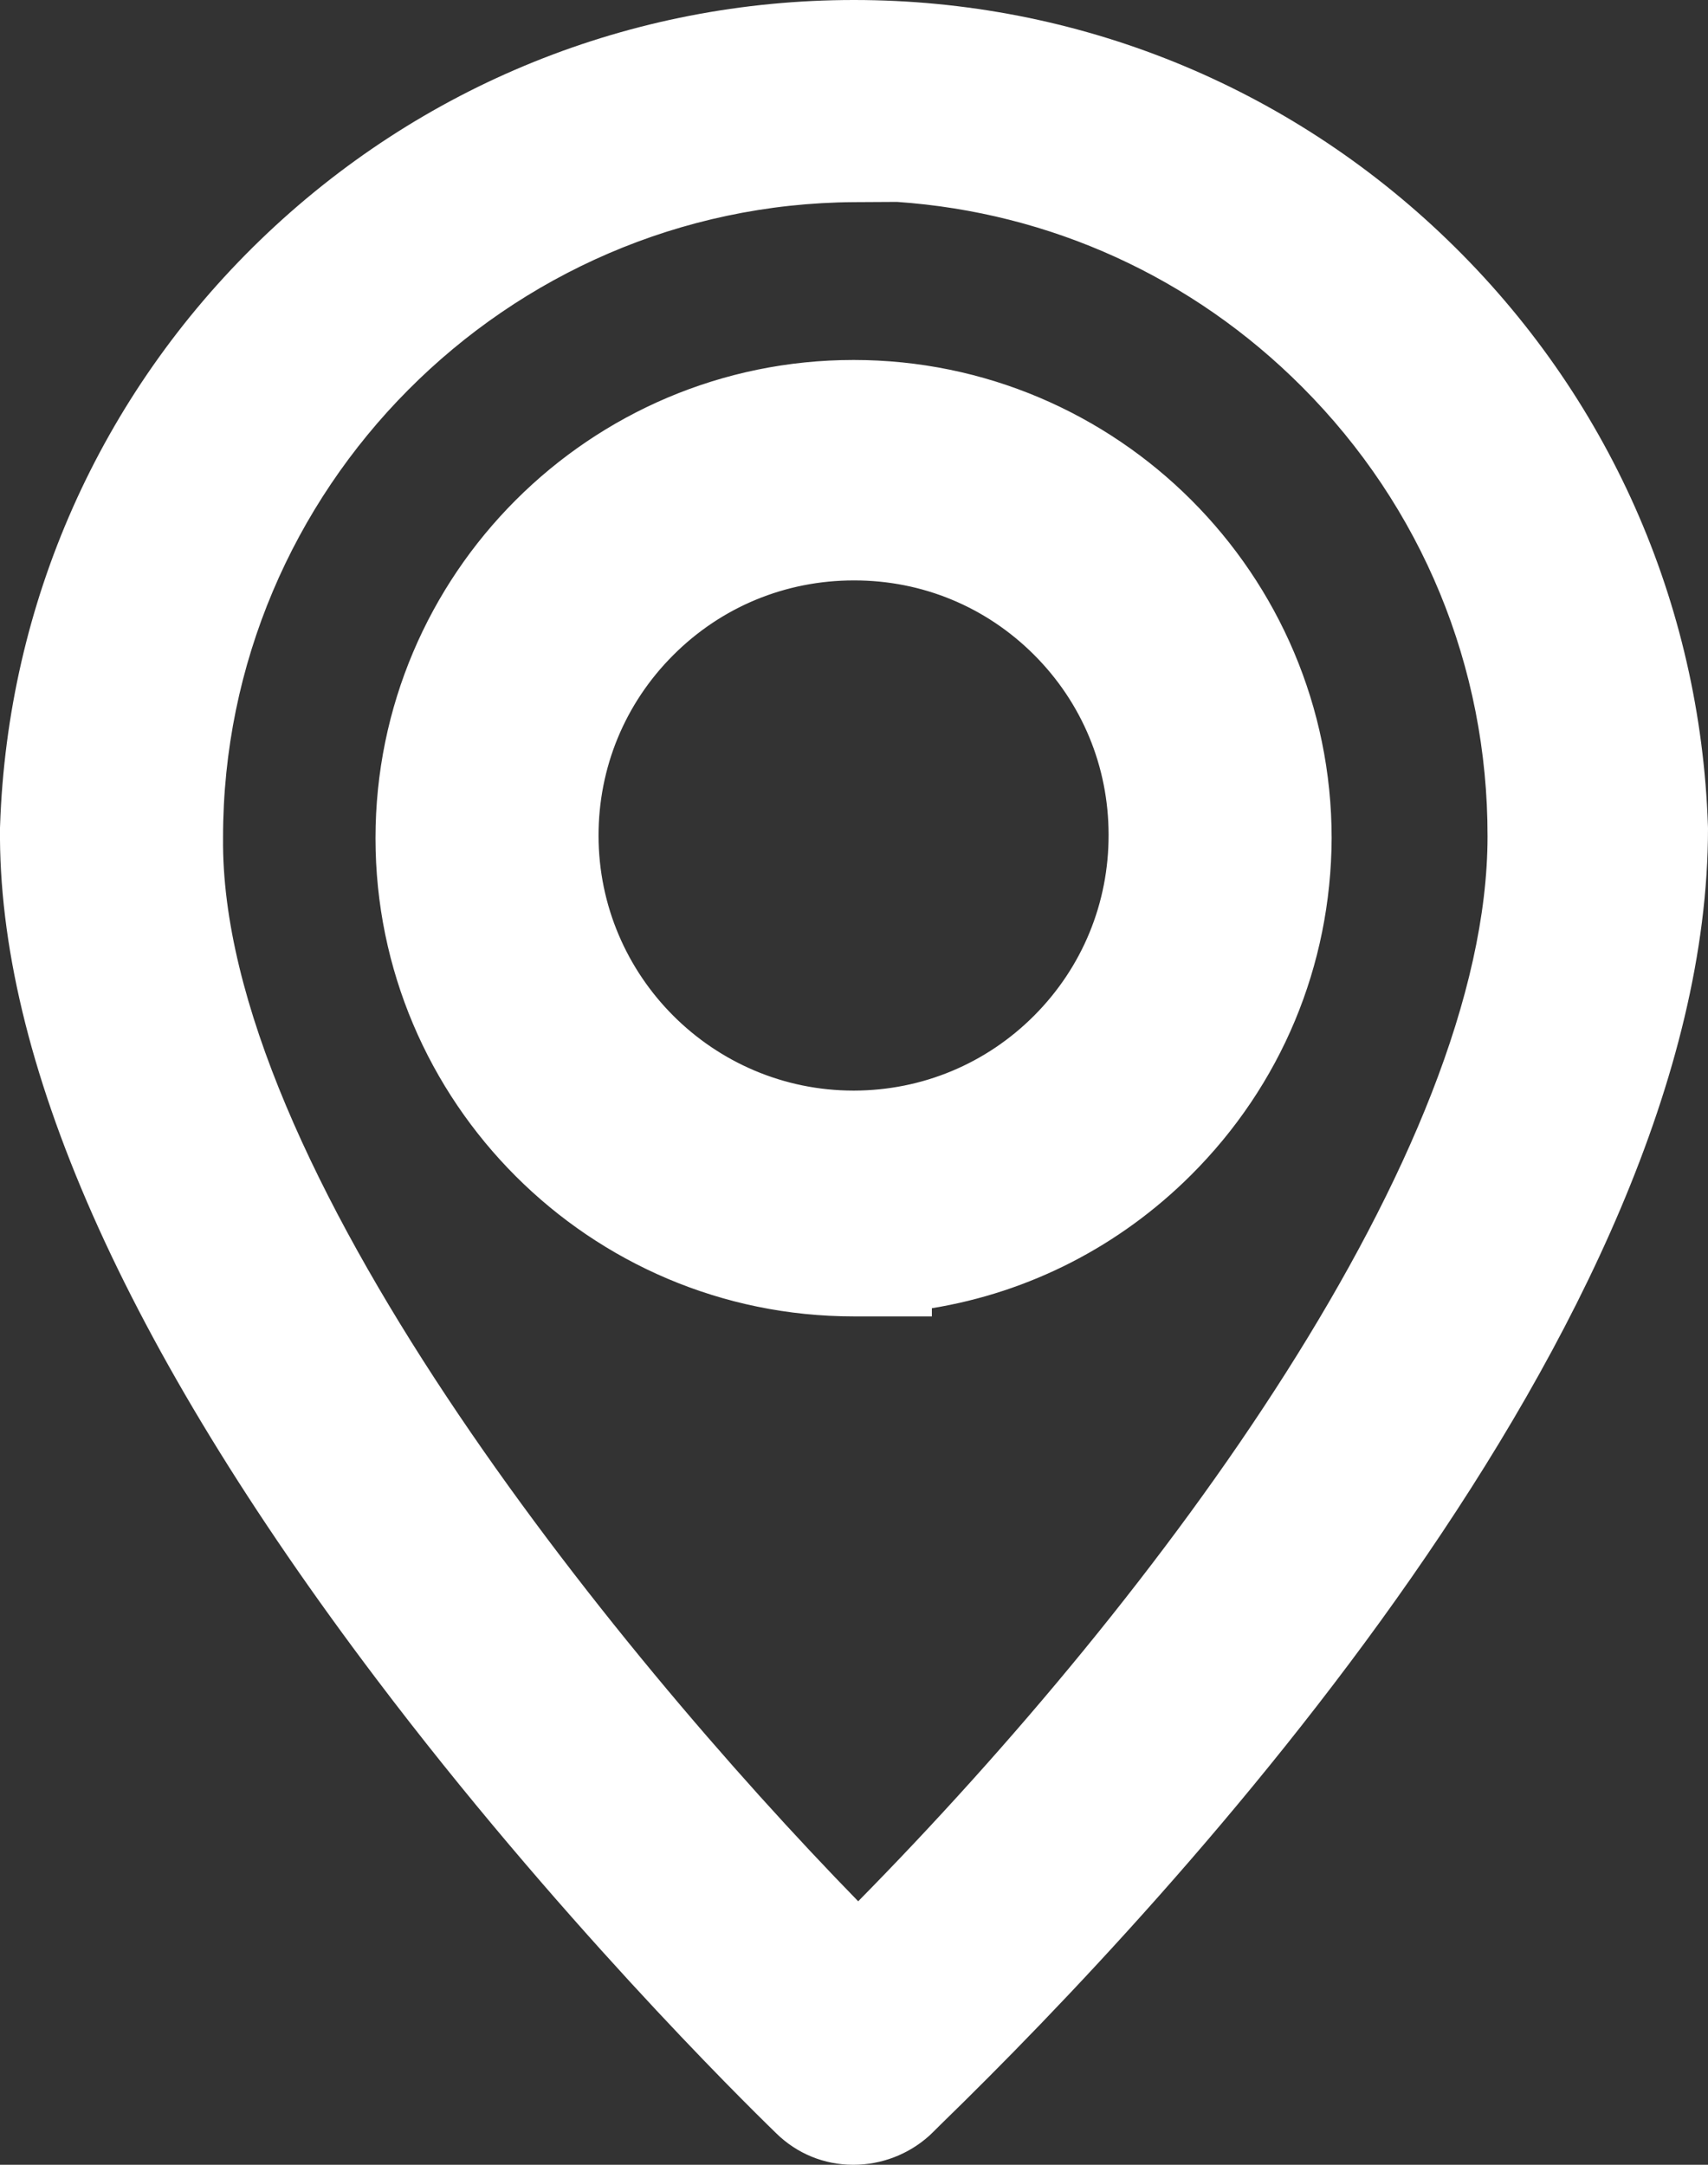
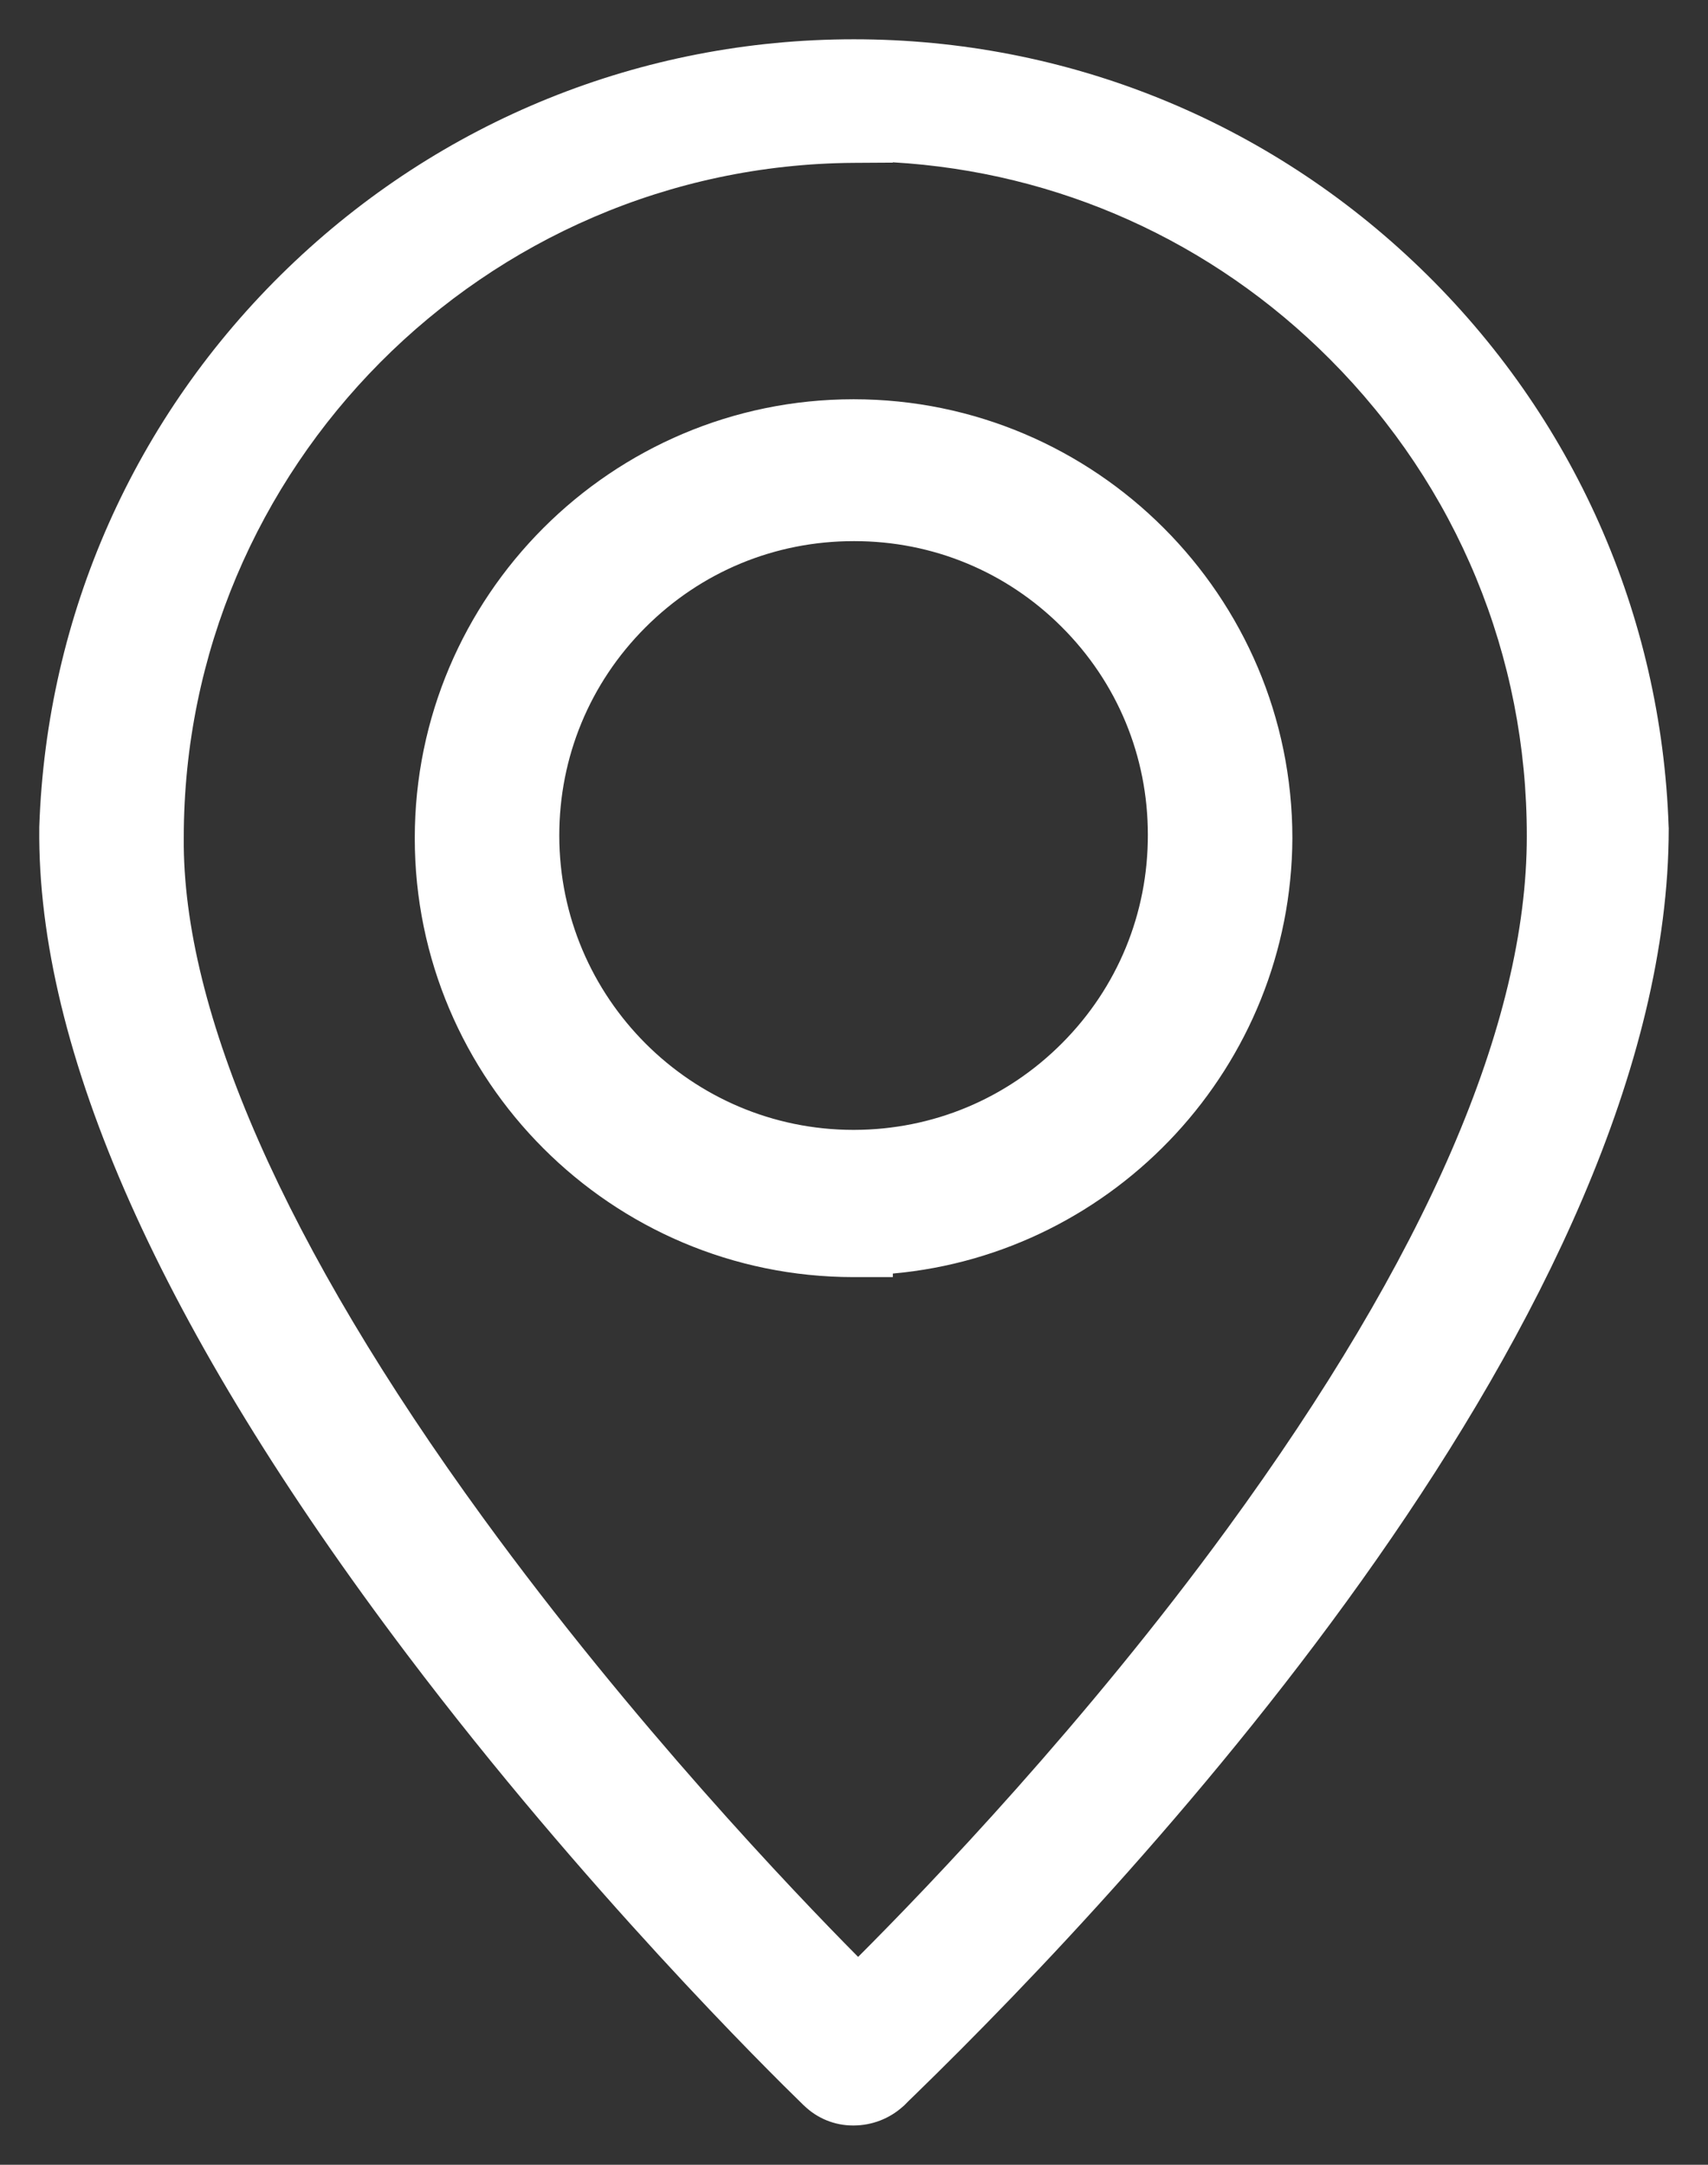
<svg xmlns="http://www.w3.org/2000/svg" width="21.747" height="27.555" viewBox="0 0 21.747 27.555">
  <rect x="0" y="0" width="21.747" height="27.555" fill="#333333" stroke="none" />
  <g transform="translate(1 0.745)">
    <g transform="translate(0 0.255)">
      <g transform="translate(0 -0.255)" fill="#fff">
        <path d="M 9.862 26.31 C 9.626 26.31 9.403 26.219 9.234 26.053 L 9.23 26.05 C 8.783 25.616 6.442 23.302 4.189 20.322 C 1.048 16.168 -0.529 12.626 -0.5 9.794 L -0.5 9.788 L -0.5 9.782 C -0.408 7.078 0.714 4.553 2.66 2.672 C 4.606 0.791 7.167 -0.245 9.873 -0.245 L 9.873 -0.091 L 9.873 -0.245 C 12.579 -0.245 15.141 0.791 17.087 2.672 C 19.033 4.552 20.155 7.078 20.246 9.782 L 20.247 9.791 L 20.247 9.799 C 20.247 15.92 13.532 23.115 10.645 25.924 C 10.582 25.985 10.54 26.025 10.522 26.045 L 10.51 26.057 L 10.497 26.068 C 10.324 26.224 10.101 26.309 9.869 26.31 L 9.862 26.31 Z M 10.368 1.321 L 10.368 1.325 L 9.871 1.328 C 5.167 1.358 1.34 5.209 1.34 9.913 L 1.34 9.915 L 1.34 9.918 C 1.318 12.128 2.637 15.124 5.156 18.582 C 7.059 21.194 9.104 23.335 9.926 24.164 C 10.85 23.24 12.823 21.181 14.621 18.72 C 17.155 15.251 18.44 12.284 18.44 9.901 C 18.443 7.608 17.553 5.451 15.934 3.828 C 14.433 2.323 12.472 1.443 10.368 1.321 Z M 10.368 15.511 L 9.868 15.511 C 6.787 15.511 4.281 13.005 4.281 9.924 C 4.281 6.843 6.787 4.337 9.868 4.337 C 12.948 4.337 15.455 6.843 15.455 9.924 C 15.442 12.825 13.203 15.212 10.368 15.466 L 10.368 15.511 Z M 9.879 6.143 L 9.869 6.143 C 8.866 6.143 7.925 6.533 7.217 7.242 C 6.509 7.95 6.12 8.892 6.121 9.893 C 6.123 11.957 7.803 13.637 9.868 13.637 L 9.874 13.637 C 10.876 13.635 11.816 13.243 12.523 12.533 C 13.23 11.824 13.617 10.881 13.615 9.88 C 13.615 8.879 13.225 7.94 12.517 7.234 C 11.812 6.53 10.875 6.143 9.879 6.143 Z" stroke="none" />
-         <path d="M 9.862 25.81 C 9.973 25.81 10.08 25.77 10.163 25.696 C 10.549 25.299 19.747 16.737 19.747 9.799 C 19.566 4.476 15.199 0.255 9.873 0.255 C 9.873 0.255 9.874 0.255 9.873 0.255 C 4.548 0.255 0.181 4.477 4.683135921368375e-05 9.799 C -0.068 16.351 9.186 25.31 9.584 25.696 C 9.658 25.769 9.758 25.81 9.862 25.81 M 9.868 0.806 C 14.885 0.812 18.947 4.884 18.94 9.901 C 18.94 15.783 11.503 23.334 9.924 24.867 C 8.301 23.289 0.784 15.454 0.84 9.913 C 0.84 4.918 4.873 0.86 9.868 0.828 L 9.868 0.806 M 9.868 15.011 L 9.868 14.988 C 9.868 14.988 9.868 14.988 9.868 14.988 C 12.668 14.988 14.942 12.724 14.955 9.924 C 14.955 7.114 12.677 4.837 9.868 4.837 C 7.058 4.837 4.781 7.114 4.781 9.924 C 4.781 12.733 7.058 15.011 9.868 15.011 M 9.879 5.643 C 11 5.643 12.076 6.088 12.87 6.88 C 13.667 7.674 14.115 8.753 14.115 9.879 C 14.121 12.225 12.222 14.133 9.875 14.137 C 7.528 14.141 5.623 12.241 5.621 9.894 C 5.619 7.547 7.521 5.643 9.868 5.643 C 9.872 5.643 9.875 5.643 9.879 5.643 M 9.862 26.81 C 9.494 26.81 9.147 26.668 8.884 26.41 L 8.882 26.408 C 8.43 25.97 6.065 23.632 3.79 20.623 C 0.581 16.38 -1.031 12.734 -1 9.789 L -0.999 9.765 C -0.903 6.93 0.273 4.284 2.312 2.312 C 4.352 0.341 7.037 -0.745 9.873 -0.745 C 12.71 -0.745 15.395 0.341 17.434 2.312 C 19.474 4.283 20.65 6.93 20.746 9.765 L 20.747 9.799 C 20.747 16.11 13.926 23.429 10.993 26.282 C 10.937 26.337 10.899 26.374 10.88 26.394 L 10.832 26.44 C 10.567 26.678 10.225 26.809 9.87 26.81 L 9.862 26.81 Z M 10.421 1.825 L 9.874 1.828 C 5.444 1.856 1.84 5.483 1.84 9.913 L 1.84 9.923 C 1.798 14.062 6.768 20.218 9.927 23.456 C 13.771 19.554 17.94 13.927 17.94 9.901 C 17.943 7.741 17.105 5.709 15.58 4.181 C 14.186 2.783 12.371 1.959 10.421 1.825 Z M 10.865 16.011 L 9.868 16.011 C 6.511 16.011 3.781 13.28 3.781 9.924 C 3.781 6.567 6.511 3.837 9.868 3.837 C 13.224 3.837 15.955 6.567 15.955 9.924 C 15.948 11.549 15.311 13.071 14.162 14.215 C 13.253 15.12 12.107 15.704 10.865 15.907 L 10.865 16.011 Z M 9.879 6.643 L 9.871 6.643 C 9 6.643 8.184 6.981 7.571 7.595 C 6.957 8.209 6.62 9.025 6.621 9.893 C 6.622 11.681 8.079 13.137 9.868 13.137 L 9.875 13.137 C 10.741 13.135 11.556 12.796 12.169 12.181 C 12.781 11.566 13.117 10.749 13.115 9.881 C 13.115 9.013 12.777 8.199 12.164 7.588 C 11.553 6.978 10.742 6.643 9.879 6.643 Z" stroke="none" fill="#fff" />
      </g>
    </g>
  </g>
</svg>